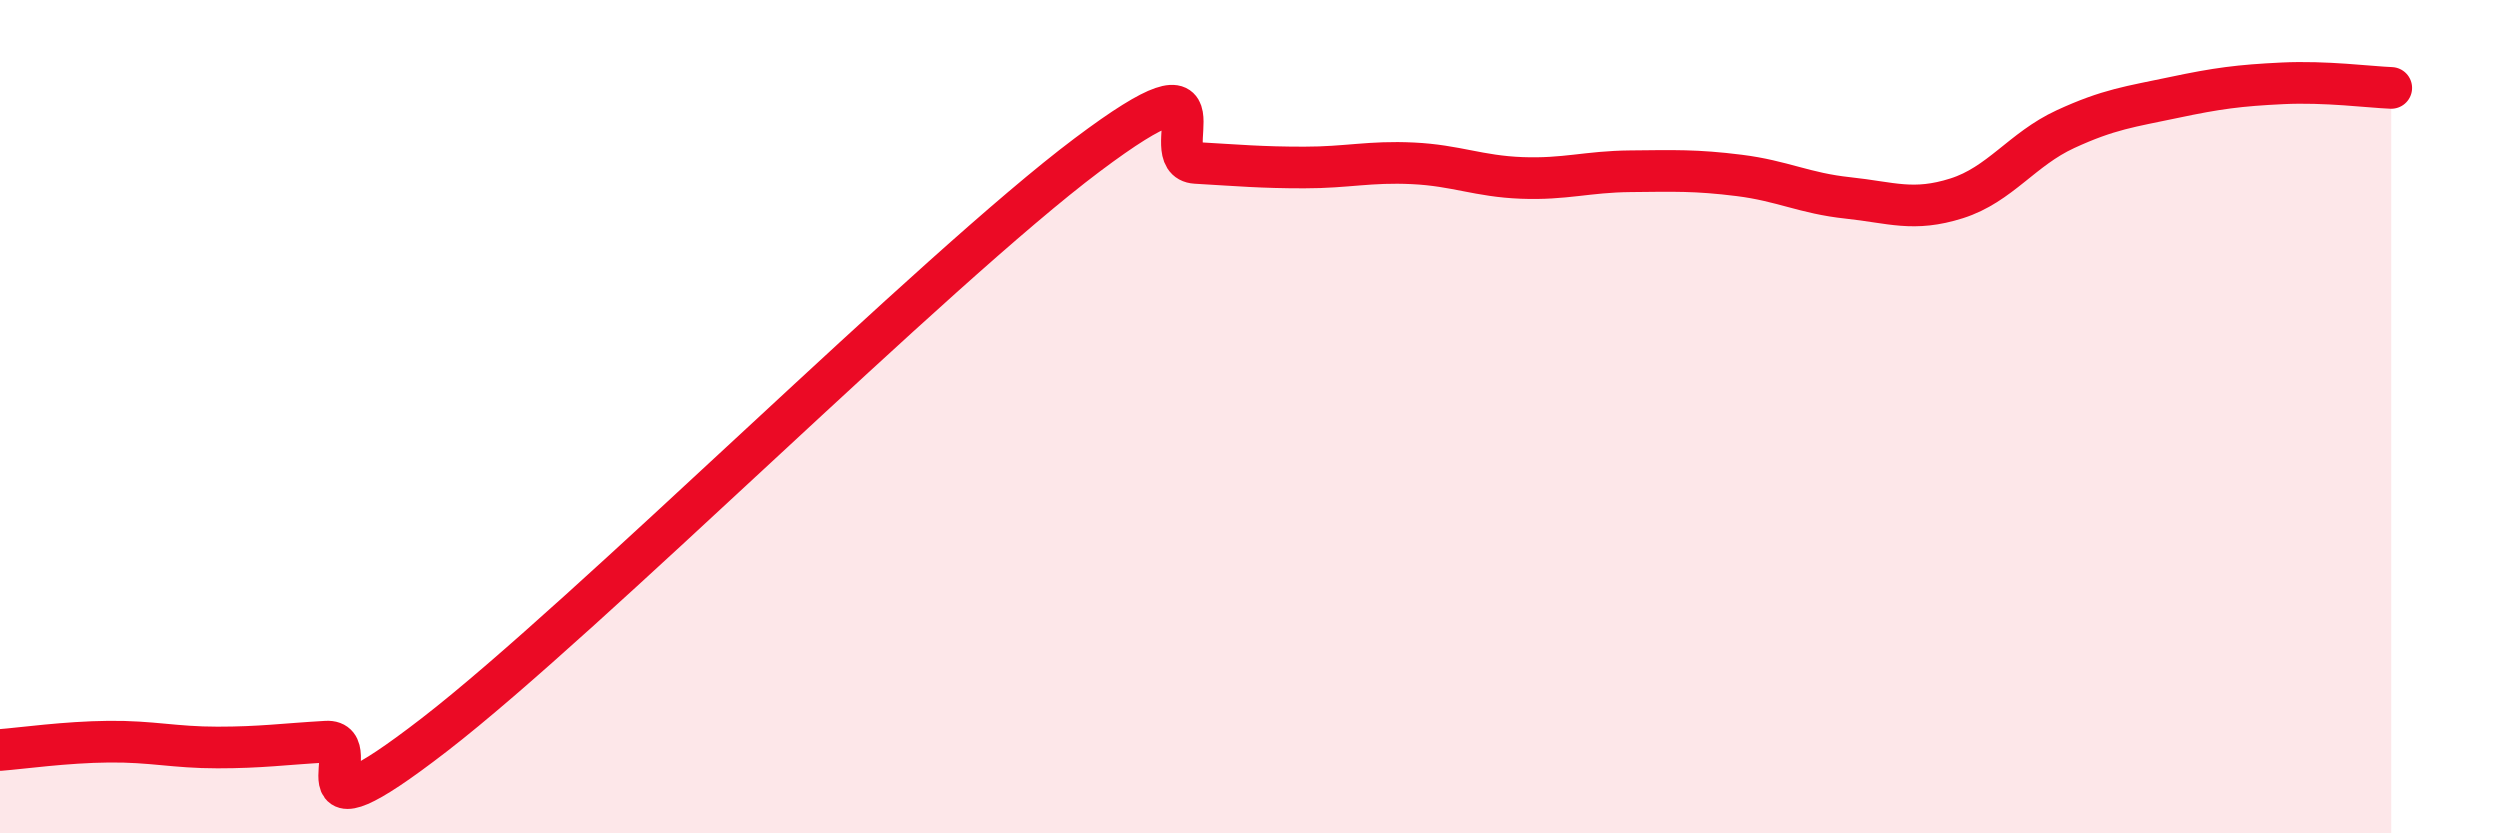
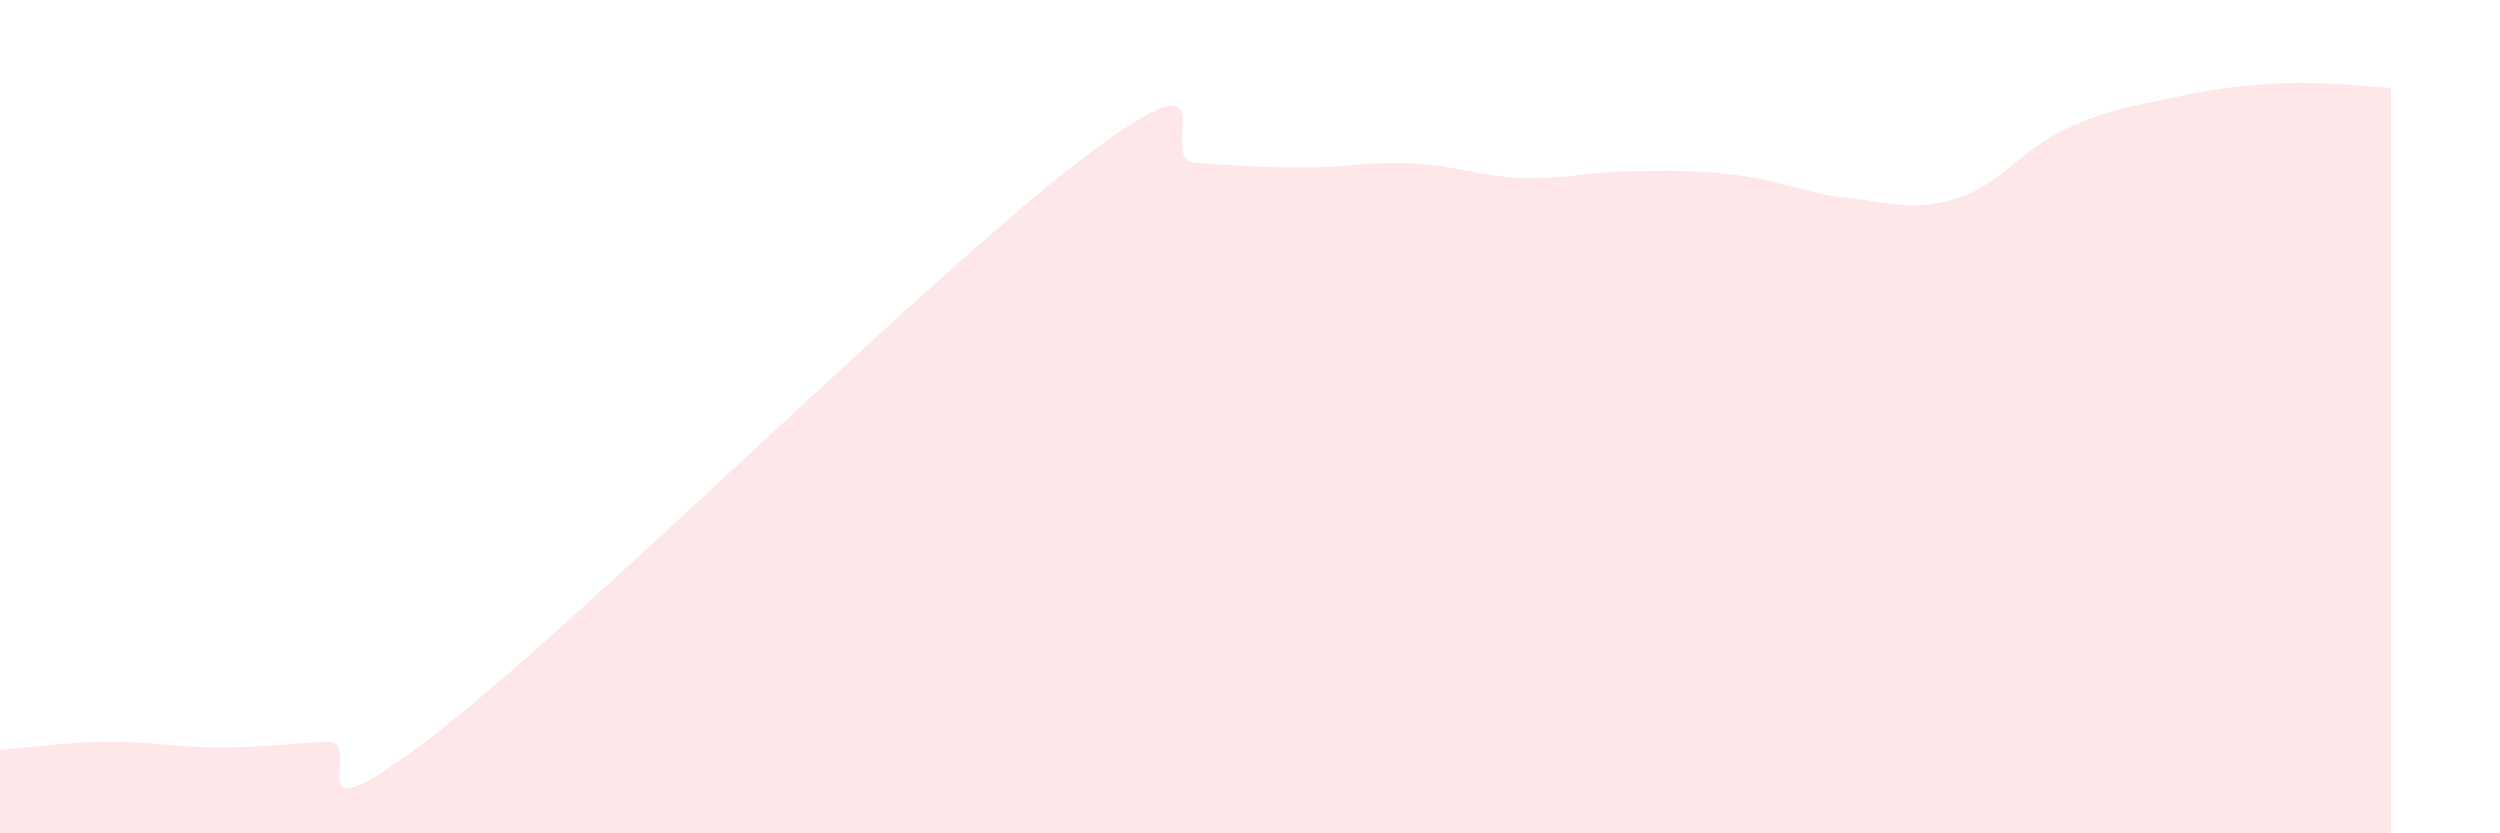
<svg xmlns="http://www.w3.org/2000/svg" width="60" height="20" viewBox="0 0 60 20">
  <path d="M 0,18 C 0.52,17.96 1.57,17.81 2.61,17.8 C 3.65,17.79 4.18,17.94 5.22,17.94 C 6.26,17.94 6.79,17.86 7.83,17.8 C 8.87,17.74 6.78,20.45 10.43,17.63 C 14.08,14.81 22.44,6.46 26.09,3.72 C 29.74,0.98 27.66,3.85 28.7,3.91 C 29.74,3.97 30.26,4.02 31.3,4.02 C 32.34,4.02 32.87,3.87 33.91,3.92 C 34.95,3.97 35.48,4.23 36.52,4.27 C 37.56,4.31 38.09,4.12 39.13,4.11 C 40.17,4.1 40.7,4.08 41.74,4.21 C 42.78,4.34 43.31,4.64 44.35,4.75 C 45.39,4.86 45.92,5.09 46.96,4.76 C 48,4.43 48.53,3.58 49.57,3.1 C 50.61,2.62 51.13,2.56 52.17,2.34 C 53.21,2.12 53.74,2.05 54.78,2 C 55.82,1.95 56.87,2.09 57.39,2.11L57.39 20L0 20Z" fill="#EB0A25" opacity="0.1" stroke-linecap="round" stroke-linejoin="round" />
-   <path d="M 0,18 C 0.52,17.96 1.57,17.81 2.61,17.8 C 3.65,17.79 4.18,17.94 5.22,17.94 C 6.26,17.94 6.79,17.86 7.83,17.8 C 8.87,17.74 6.78,20.45 10.43,17.63 C 14.08,14.81 22.44,6.46 26.09,3.72 C 29.74,0.98 27.66,3.85 28.7,3.91 C 29.74,3.97 30.26,4.02 31.3,4.02 C 32.34,4.02 32.87,3.87 33.91,3.92 C 34.95,3.97 35.48,4.23 36.52,4.27 C 37.56,4.31 38.09,4.12 39.13,4.11 C 40.17,4.1 40.7,4.08 41.74,4.21 C 42.78,4.34 43.31,4.64 44.35,4.75 C 45.39,4.86 45.92,5.09 46.96,4.76 C 48,4.43 48.53,3.58 49.57,3.1 C 50.61,2.62 51.13,2.56 52.17,2.34 C 53.21,2.12 53.74,2.05 54.78,2 C 55.82,1.95 56.87,2.09 57.39,2.11" stroke="#EB0A25" stroke-width="1" fill="none" stroke-linecap="round" stroke-linejoin="round" />
</svg>